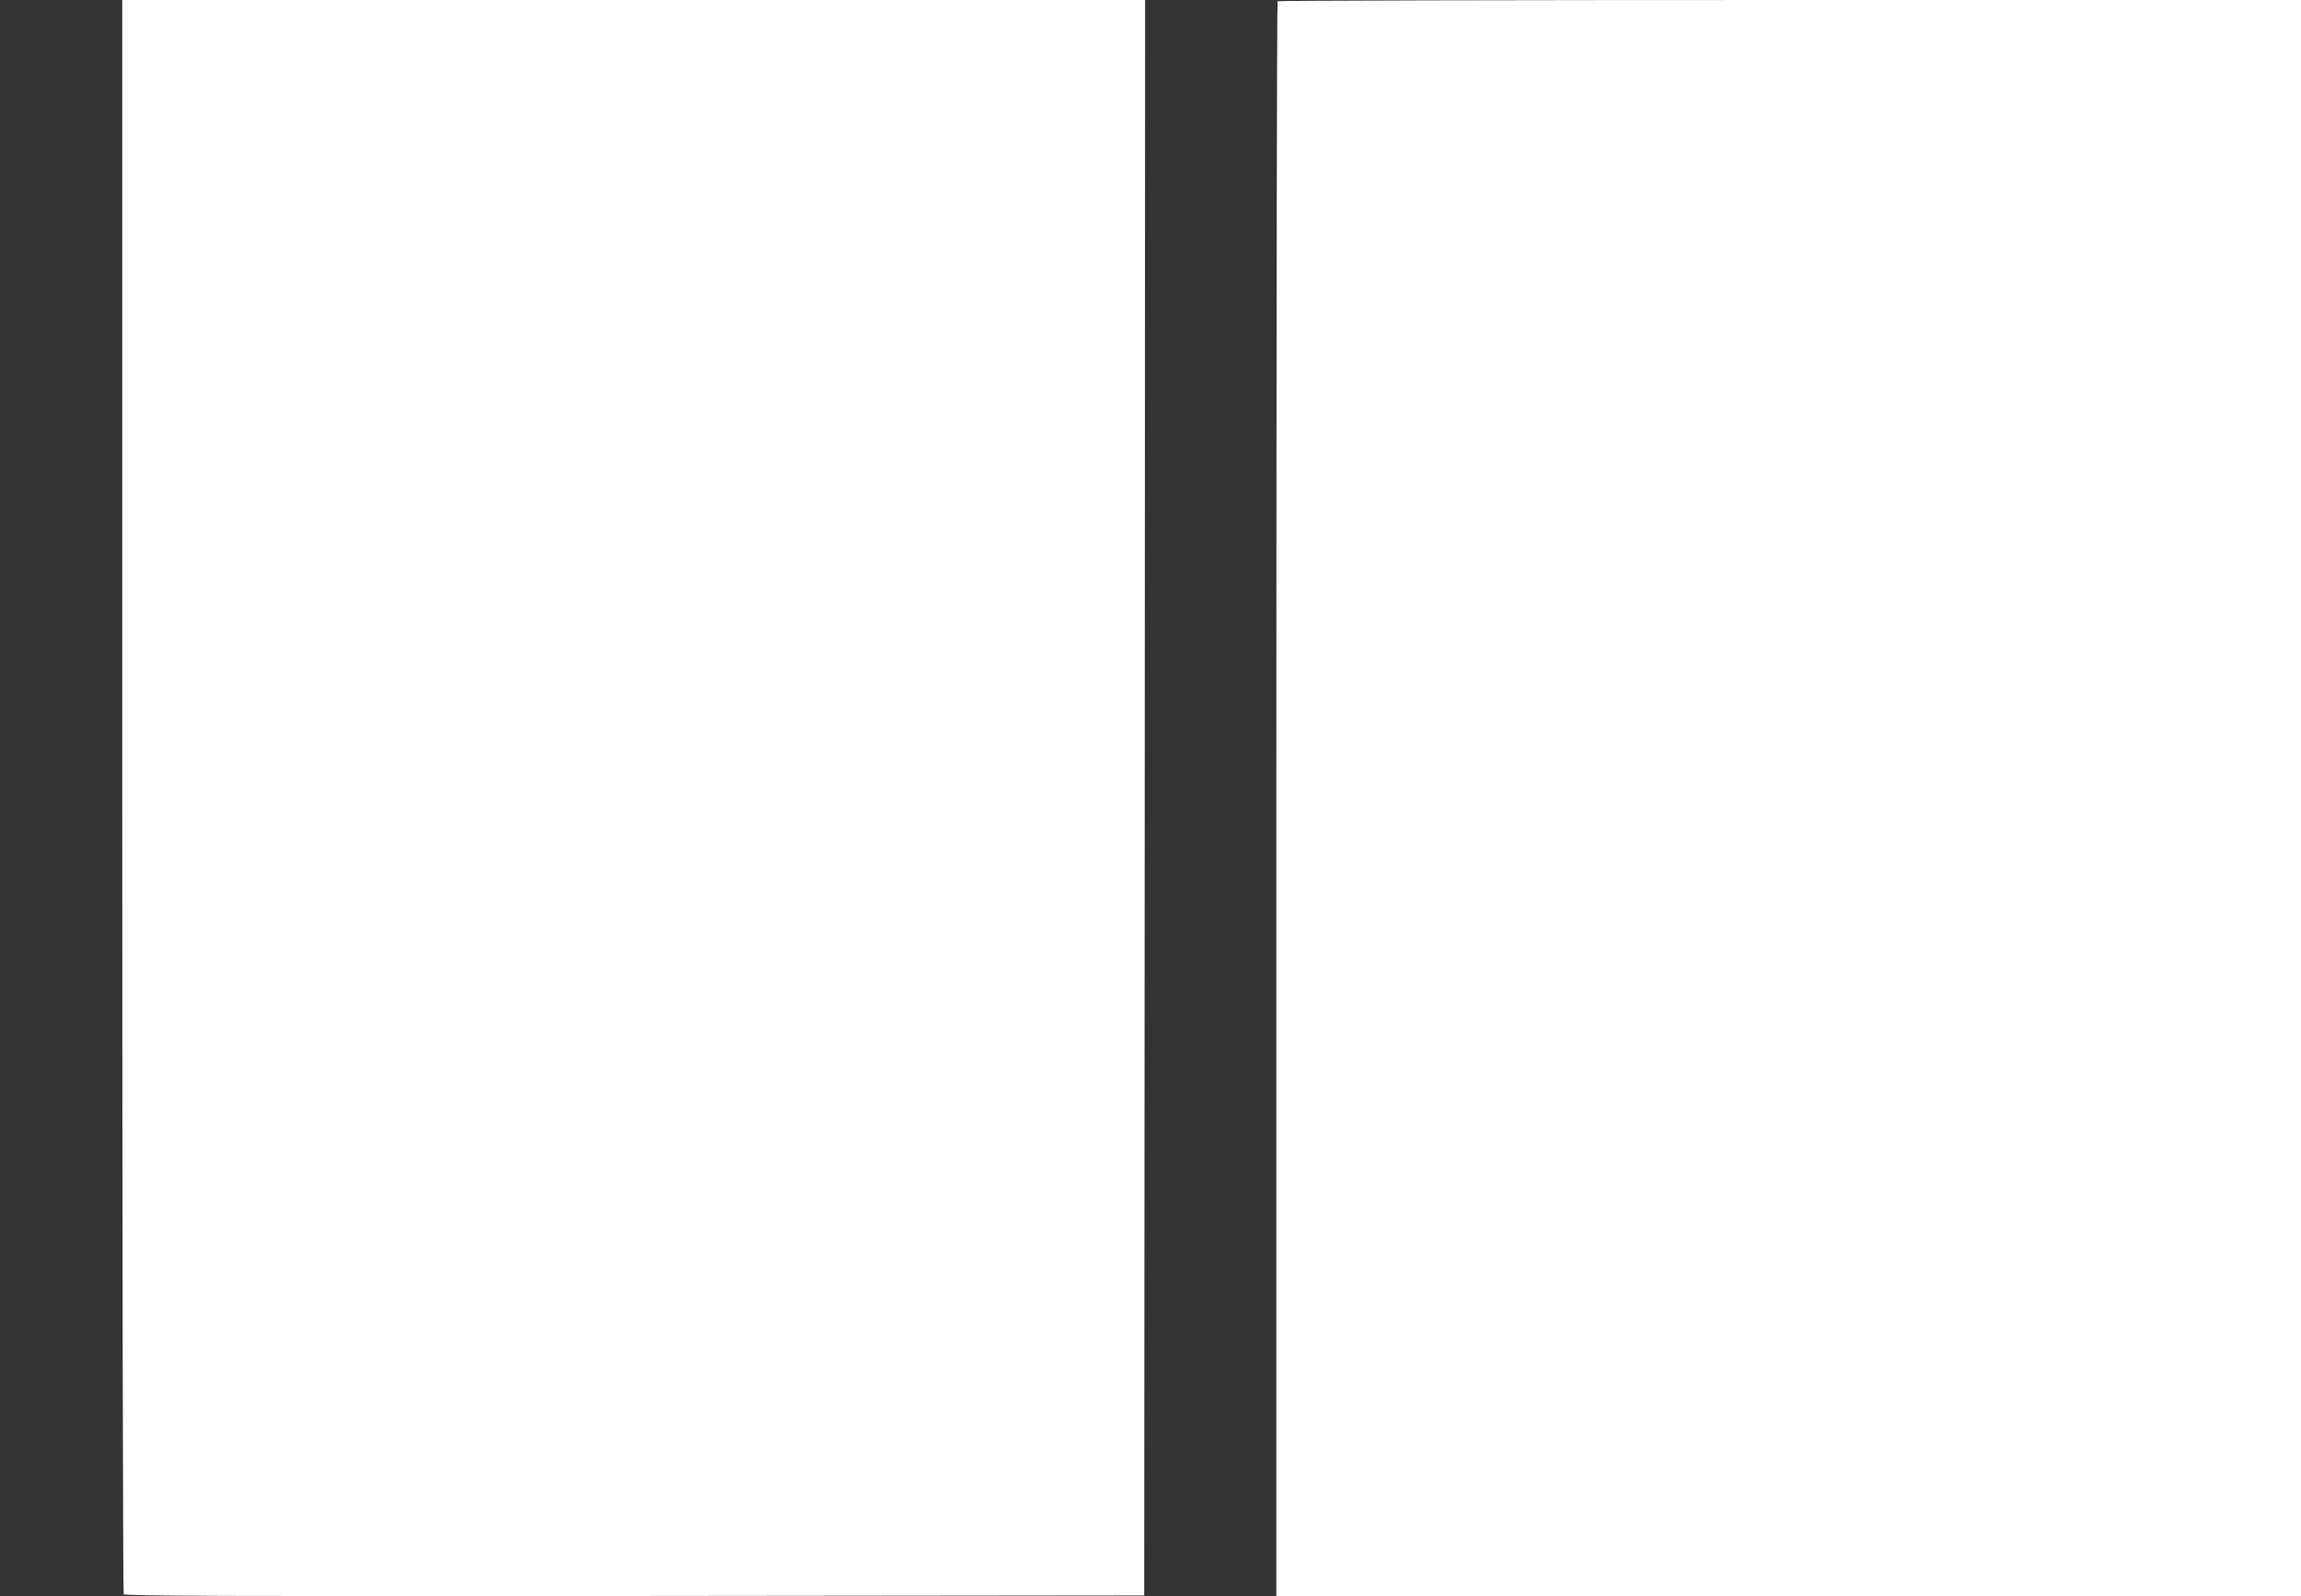
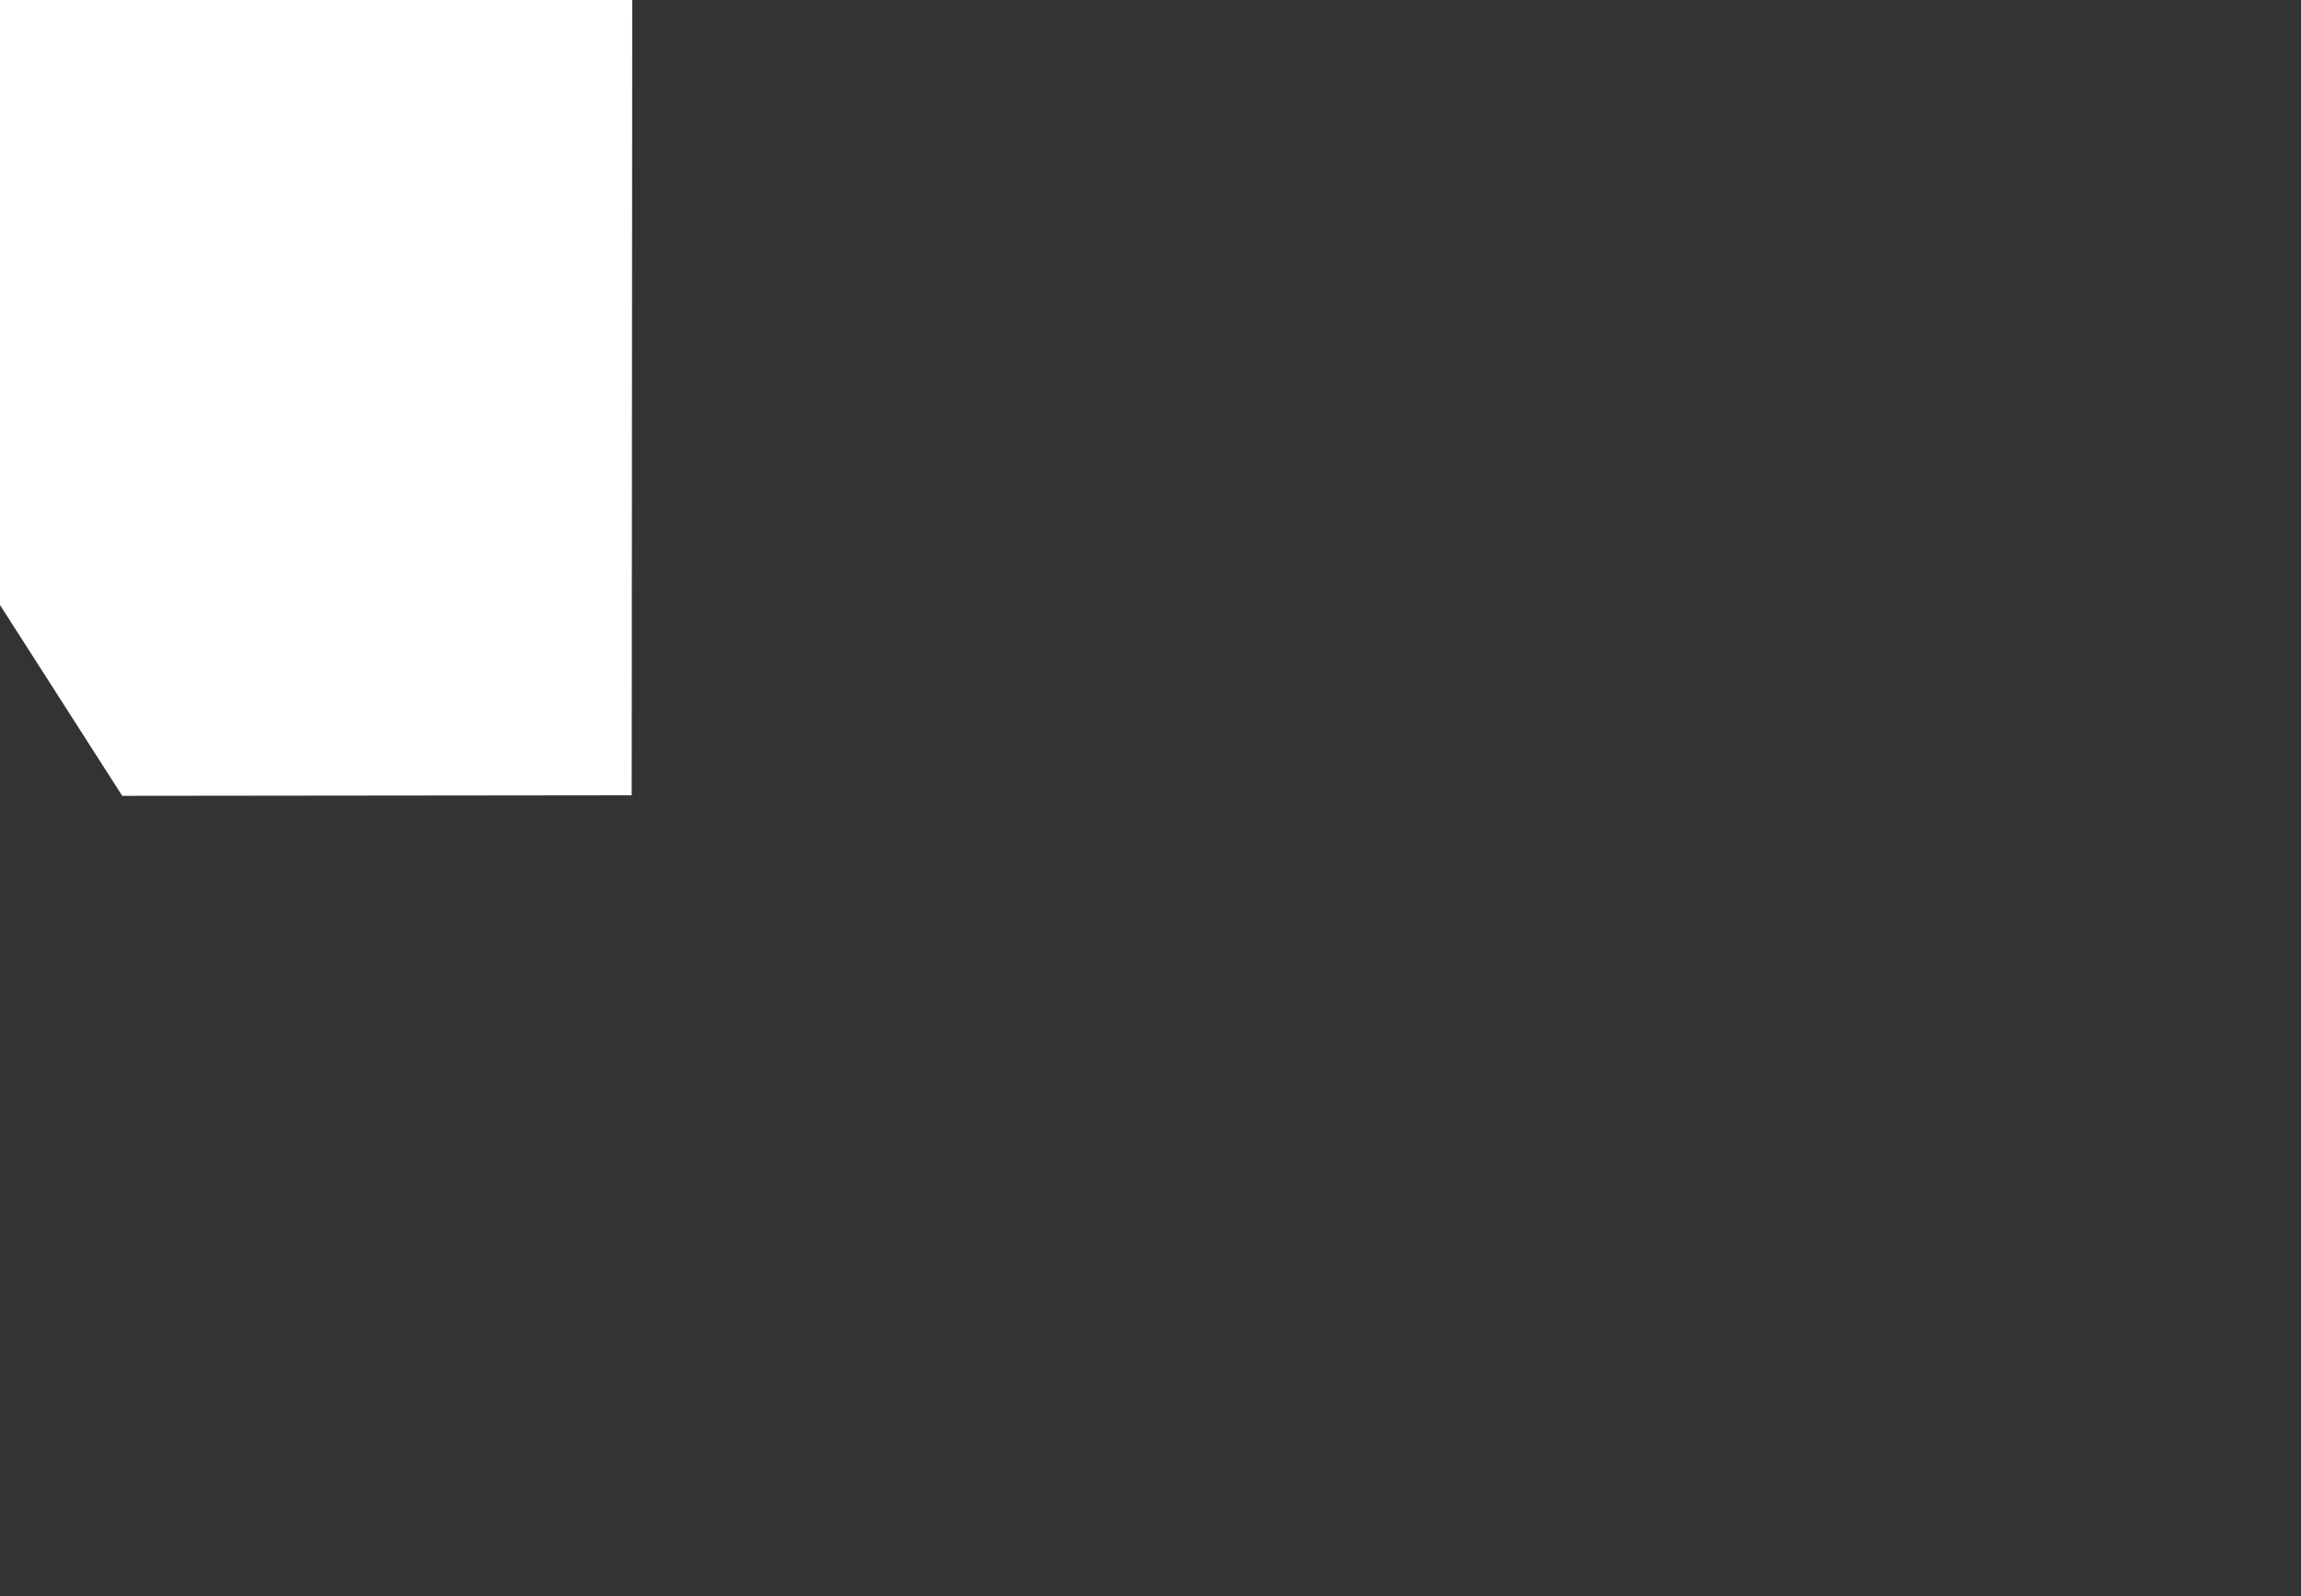
<svg xmlns="http://www.w3.org/2000/svg" version="1.0" width="1280pt" height="888pt" viewBox="0 0 1280 888" preserveAspectRatio="xMidYMid meet">
  <rect x="0" y="0" width="1280" height="888" fill="#333333" stroke="none" />
  <g transform="translate(0,888) scale(0.1,-0.1)" fill="#ffffff" stroke="none">
-     <path d="M680 4453 c0 -2436 4 -4434 8 -4441 7 -10 582 -12 2843 -10 l2834 3 3 4438 2 4437 -2845 0 -2845 0 0 -4427z" />
-     <path d="M7107 8873 c-4 -3 -7 -2001 -7 -4440 l0 -4433 2850 0 2850 0 0 4440 0 4440 -2843 0 c-1564 0 -2847 -3 -2850 -7z" />
+     <path d="M680 4453 l2834 3 3 4438 2 4437 -2845 0 -2845 0 0 -4427z" />
  </g>
</svg>